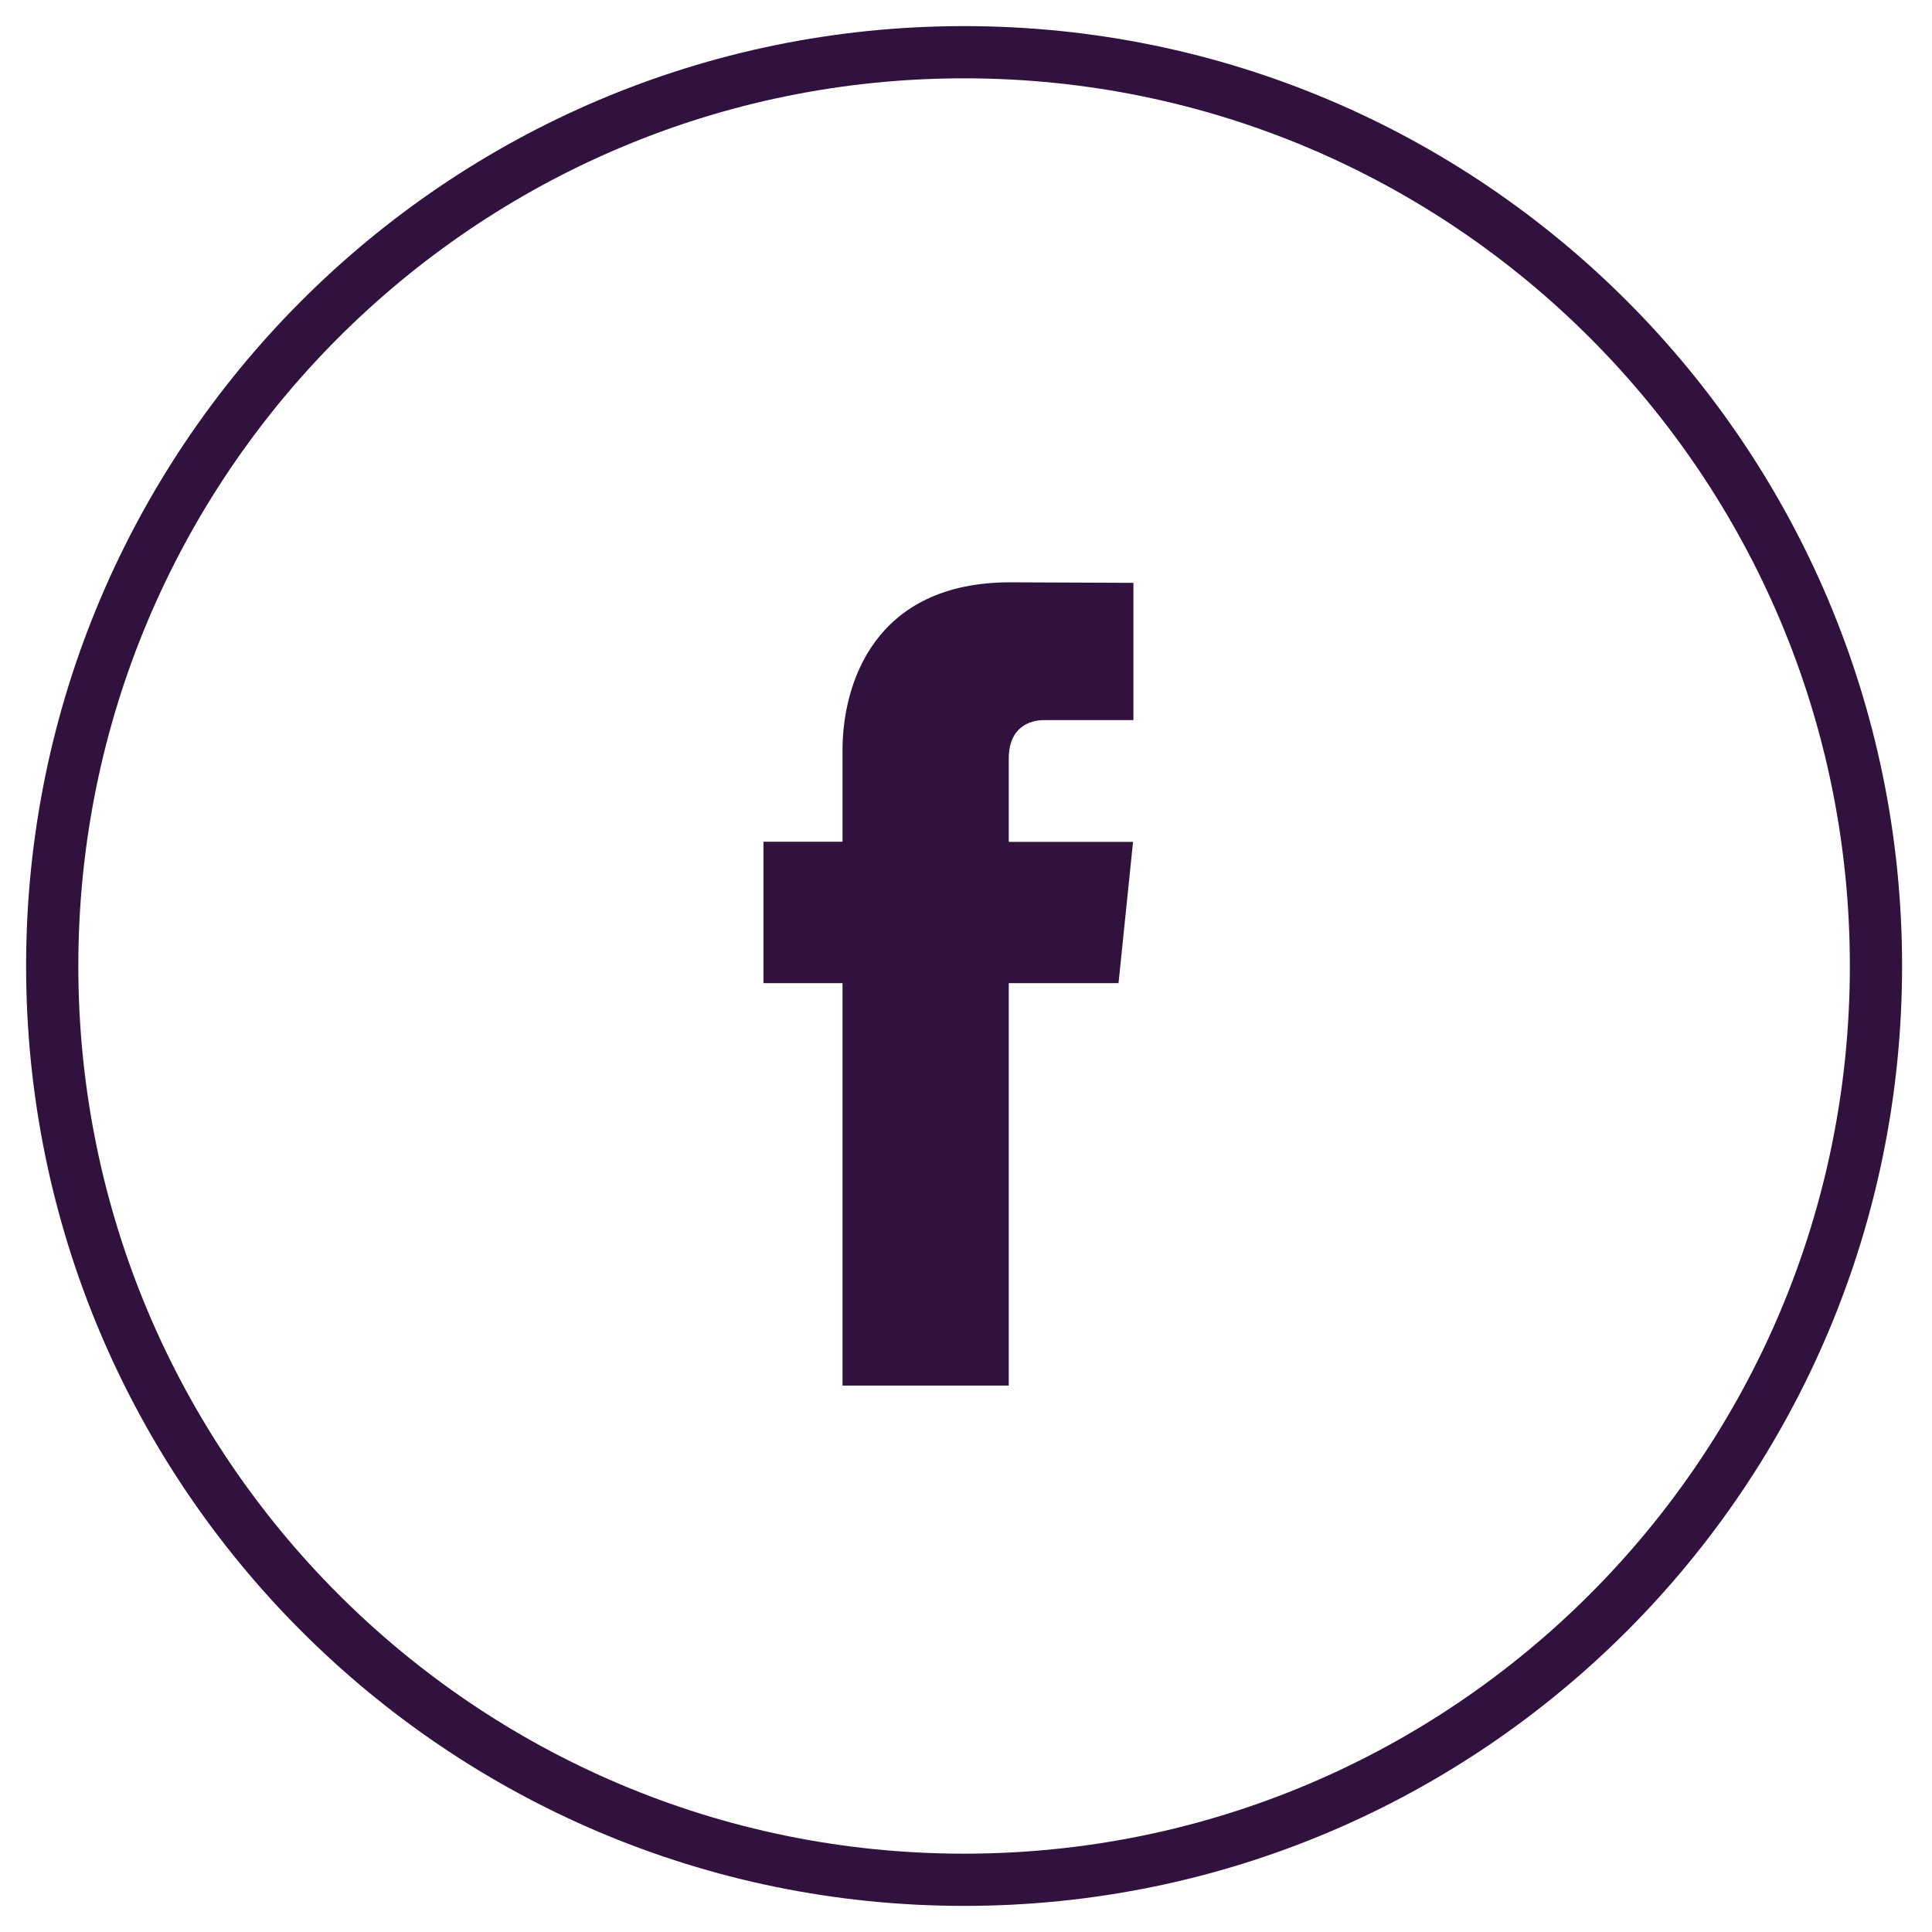
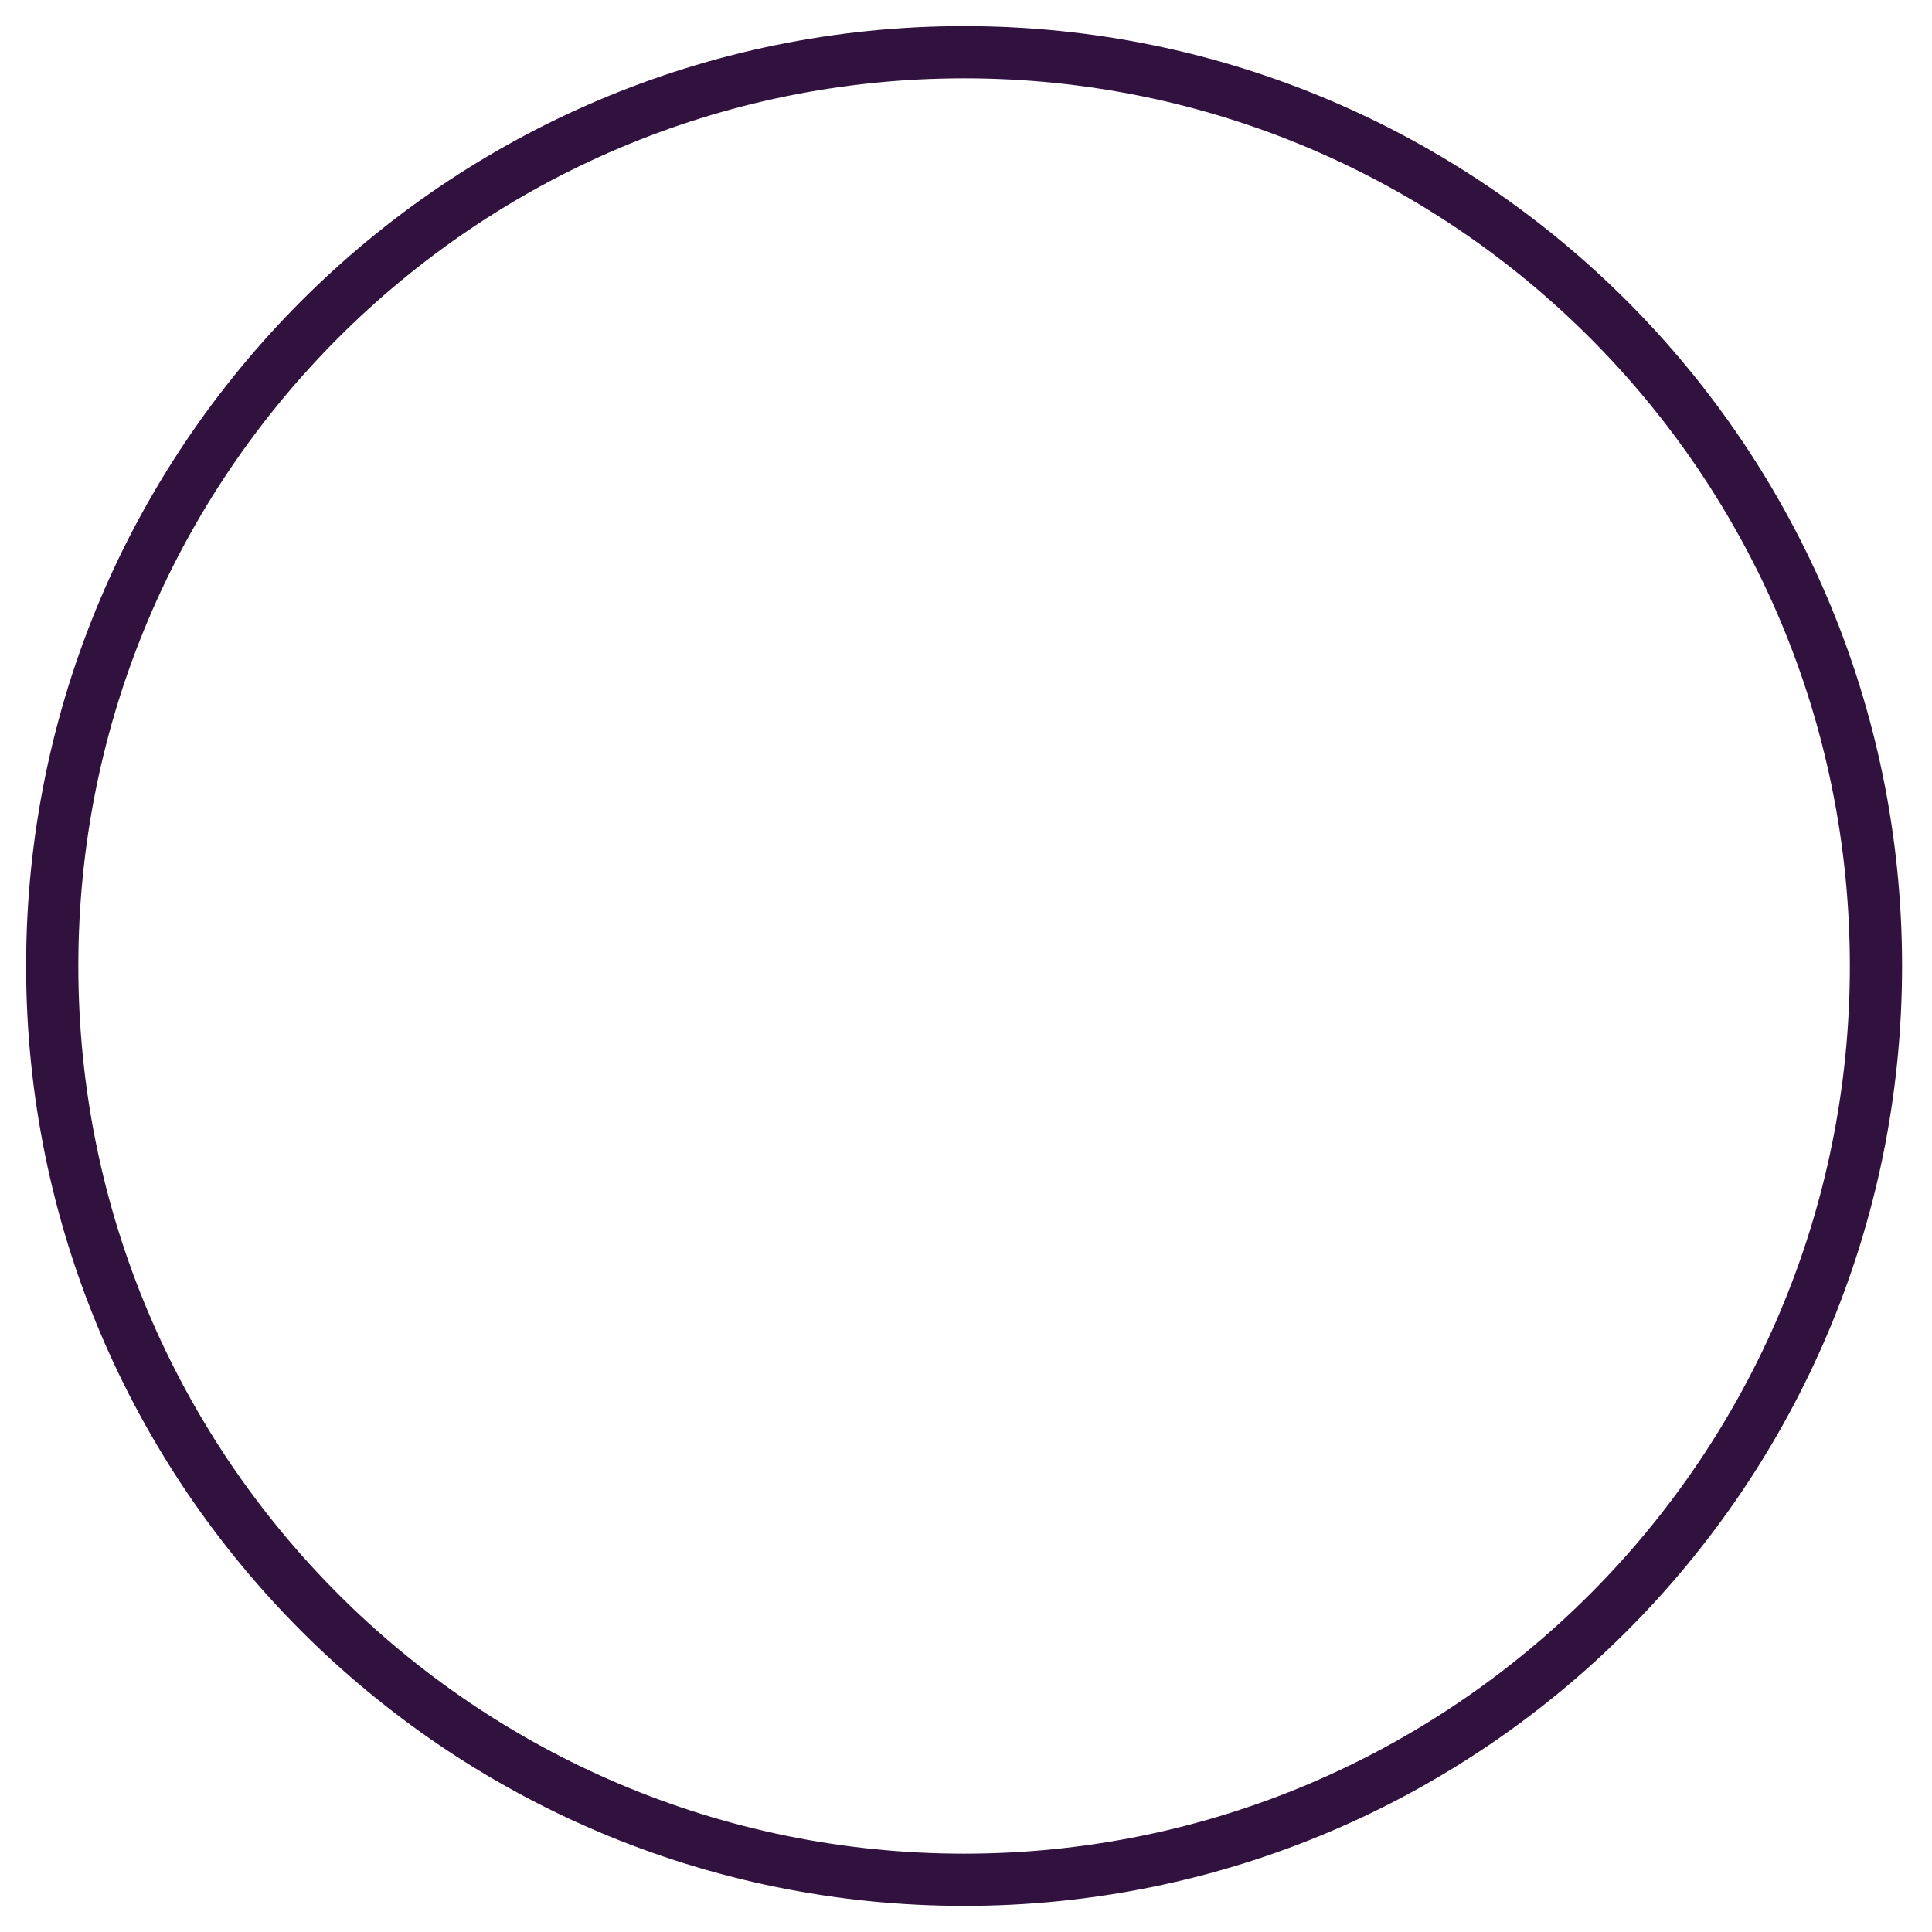
<svg xmlns="http://www.w3.org/2000/svg" width="37" height="37" viewBox="0 0 37 37" fill="none">
-   <path d="M18.464 36C28.108 36 35.927 28.165 35.927 18.5C35.927 8.835 28.108 1 18.464 1C8.819 1 1 8.835 1 18.5C1 28.165 8.819 36 18.464 36Z" stroke="#31123F" stroke-miterlimit="10" stroke-linecap="round" stroke-linejoin="round" />
-   <path d="M21.421 18.829H19.319V26.535H16.135V18.829H14.621V16.12H16.135V14.368C16.135 13.115 16.73 11.152 19.347 11.152L21.706 11.162V13.791H19.995C19.714 13.791 19.319 13.931 19.319 14.529V16.123H21.699L21.421 18.829Z" fill="#31123F" />
+   <path d="M18.464 36C28.108 36 35.927 28.165 35.927 18.5C35.927 8.835 28.108 1 18.464 1C8.819 1 1 8.835 1 18.5C1 28.165 8.819 36 18.464 36" stroke="#31123F" stroke-miterlimit="10" stroke-linecap="round" stroke-linejoin="round" />
</svg>